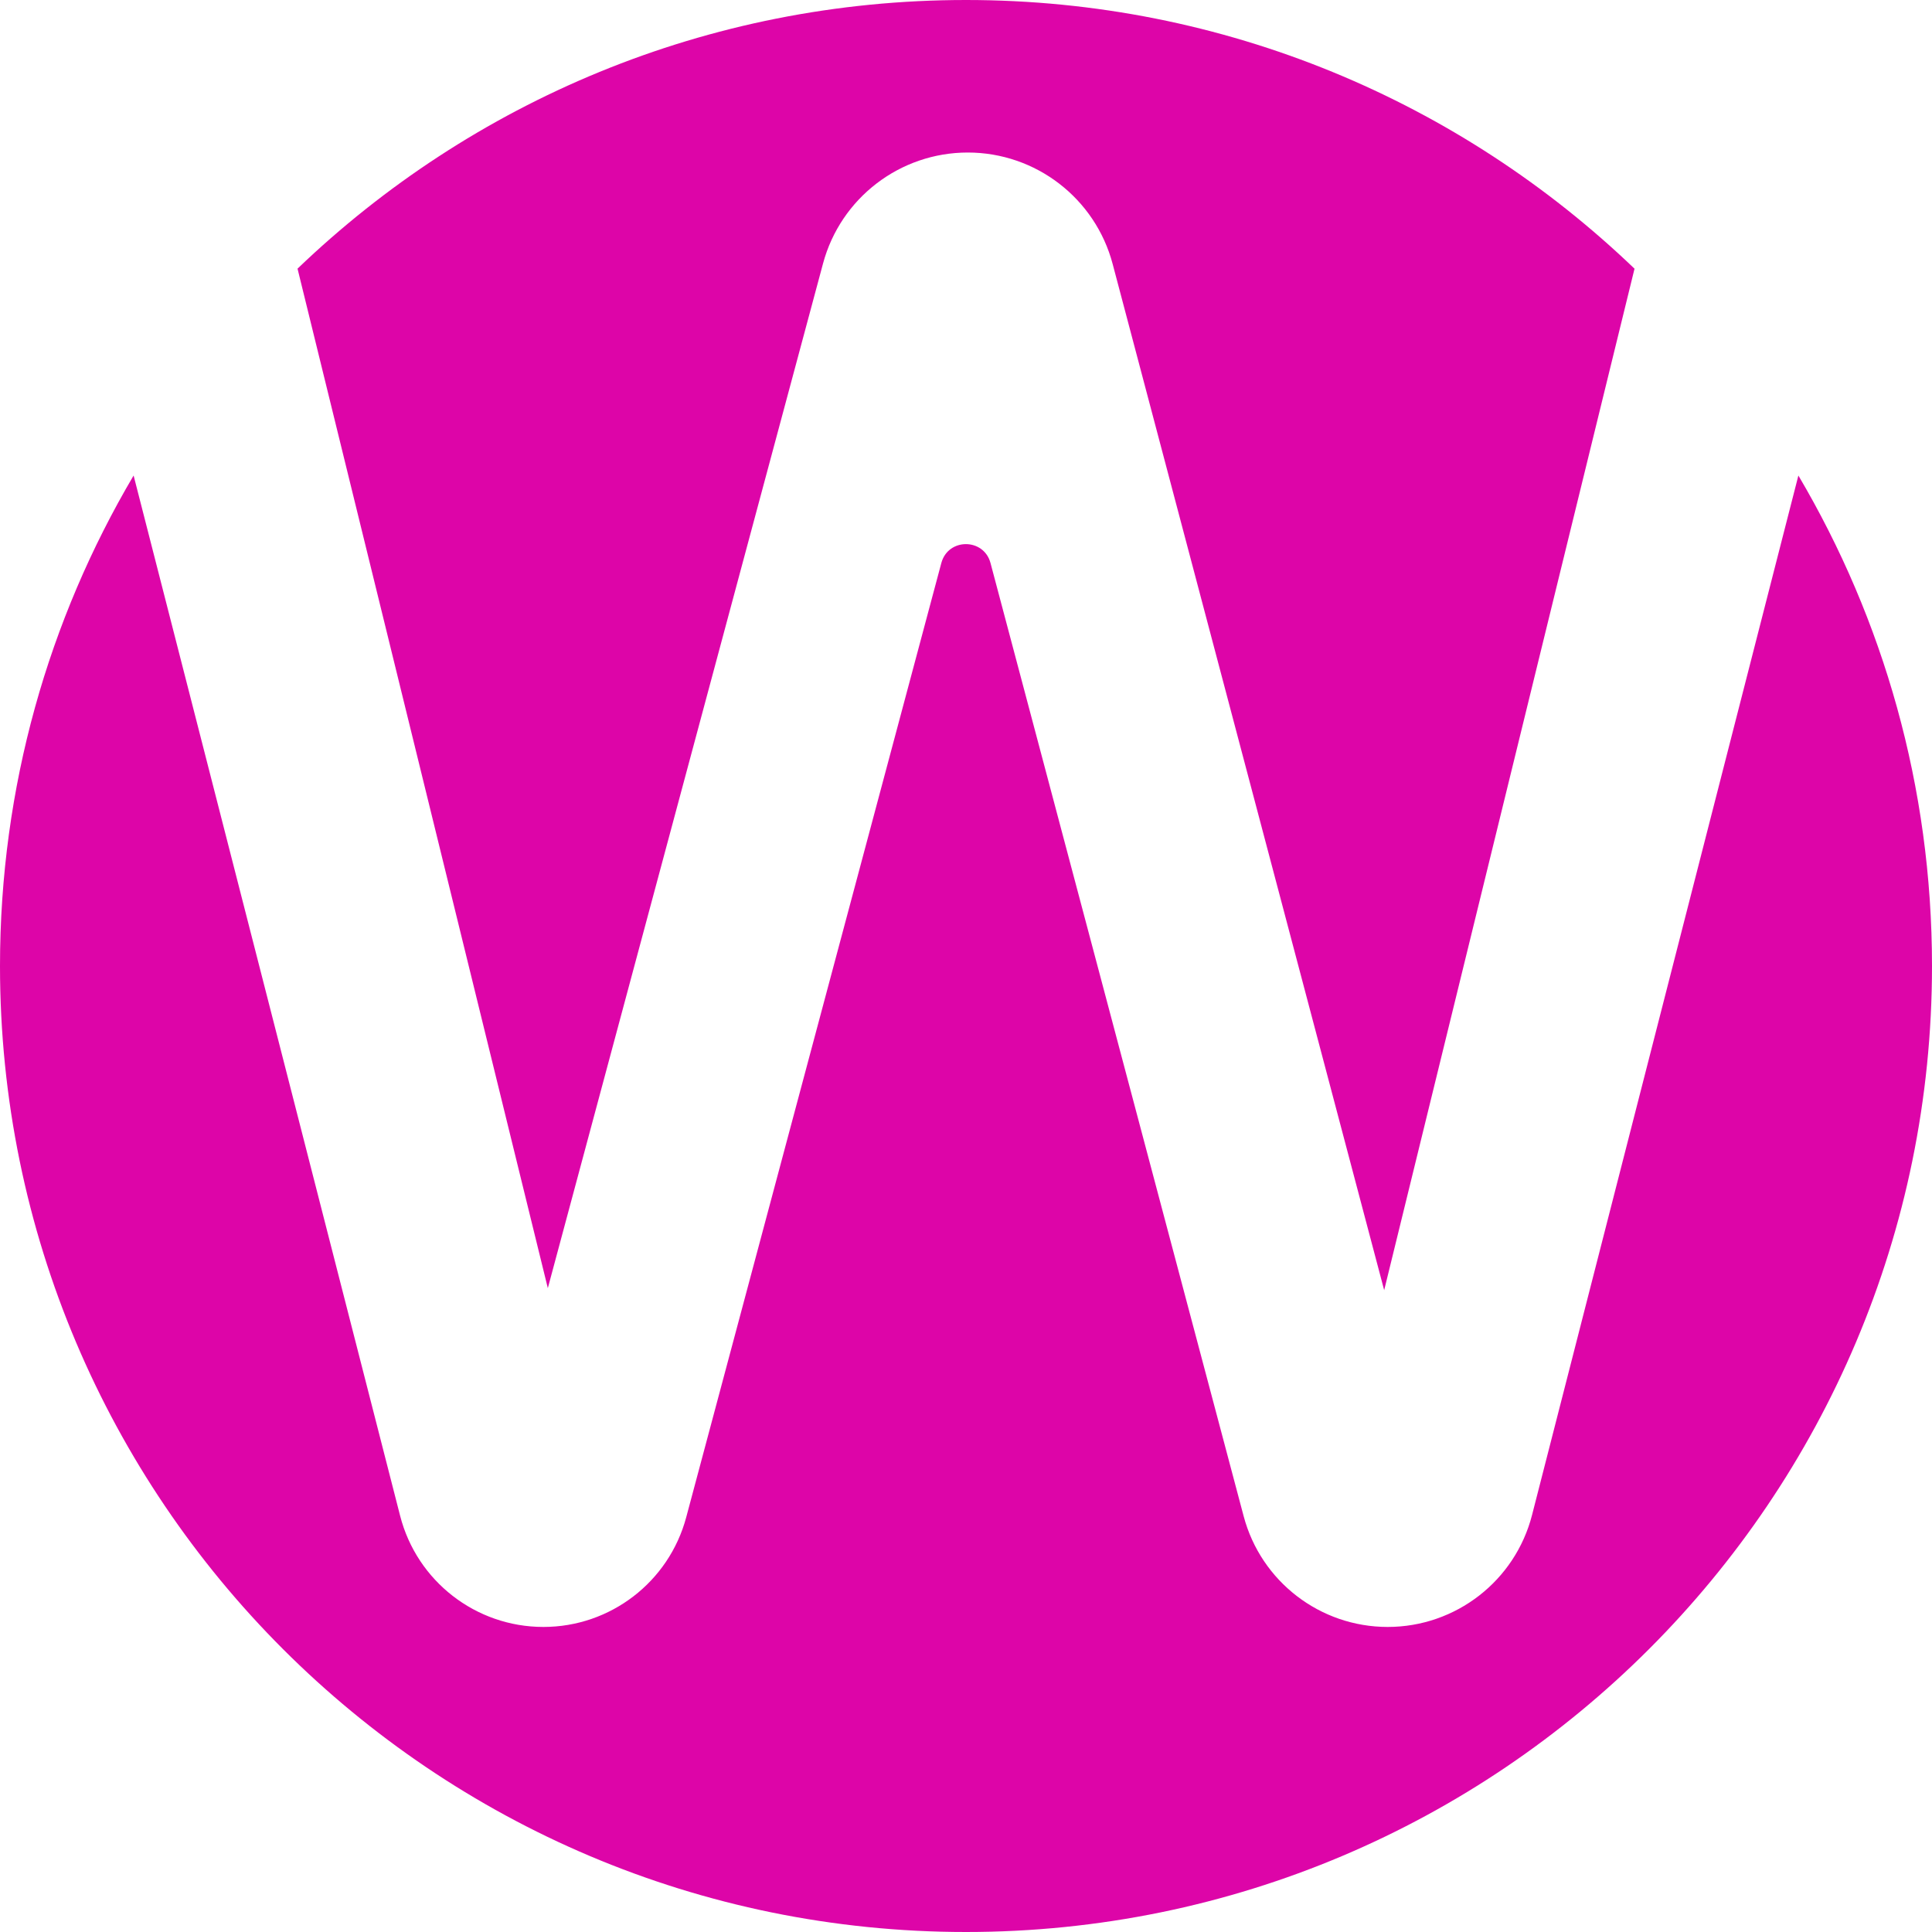
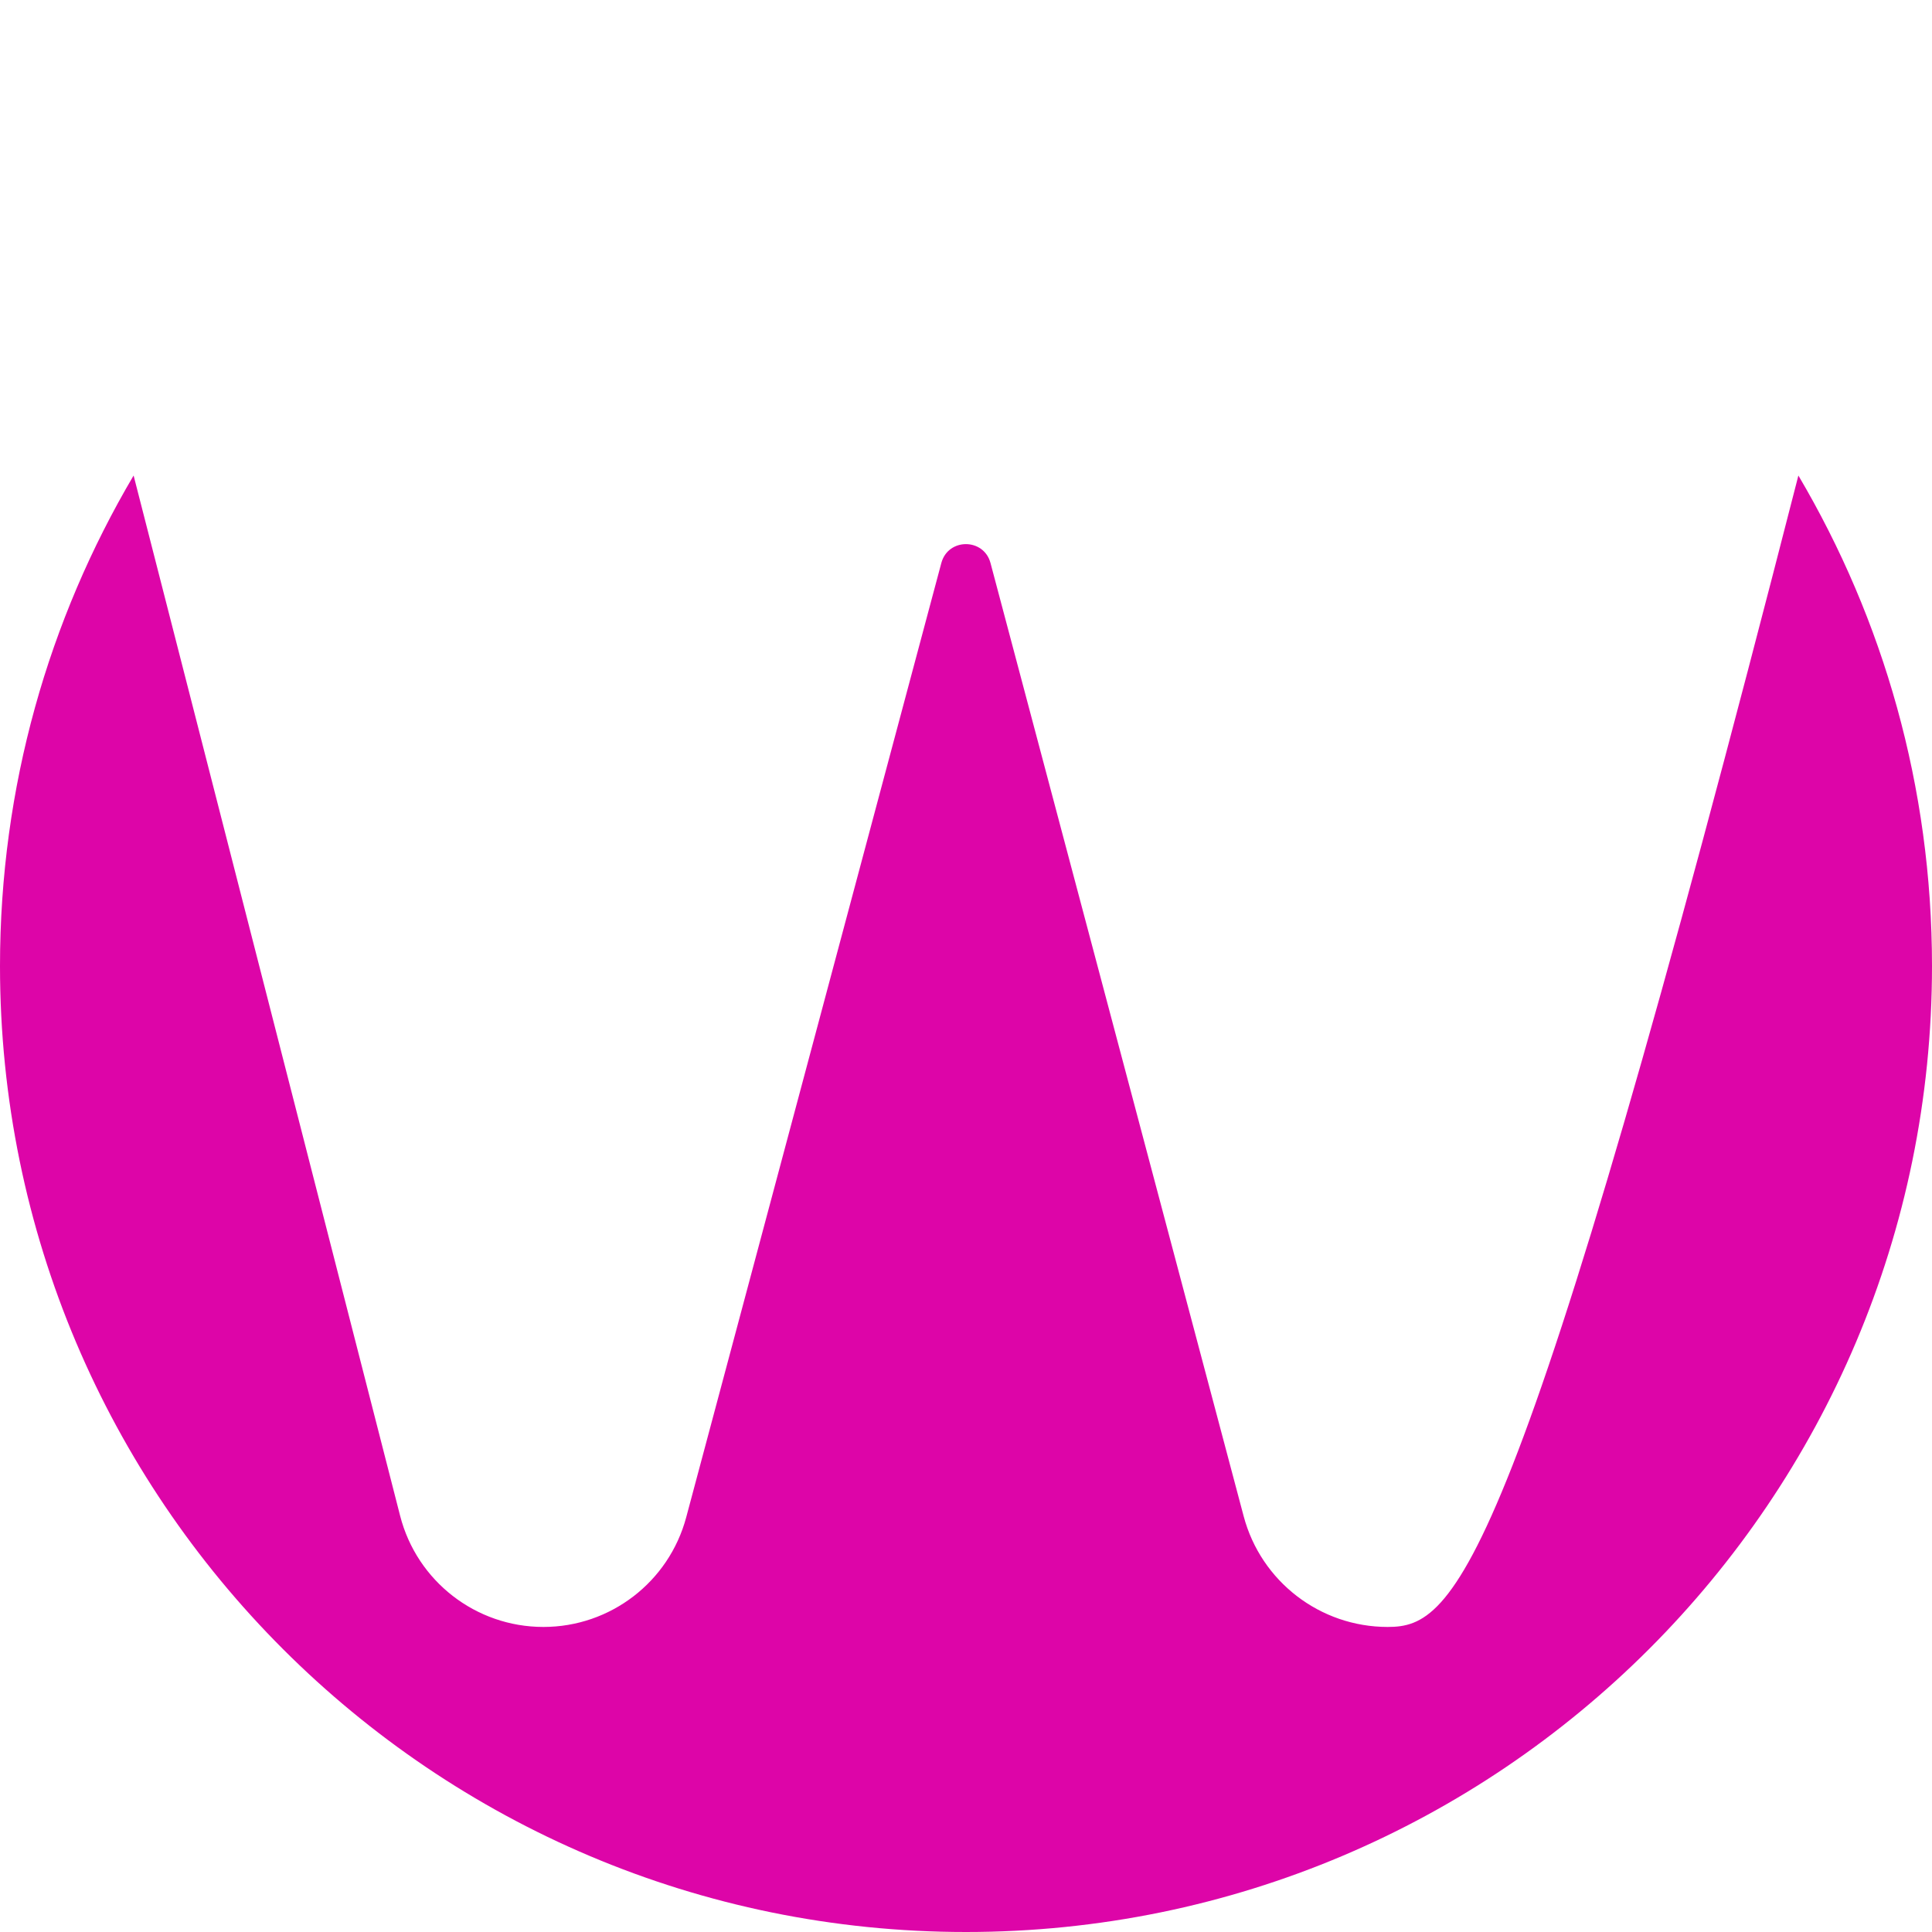
<svg xmlns="http://www.w3.org/2000/svg" width="38" height="38" viewBox="0 0 38 38" fill="none">
-   <path d="M19 38C29.493 38 38 29.493 38 19C38 15.478 37.042 12.181 35.372 9.353L30.134 29.796C29.802 31.093 28.633 32 27.294 32C25.965 32 24.802 31.106 24.461 29.821L19.482 11.074C19.35 10.579 18.648 10.578 18.515 11.073L13.497 29.843C13.157 31.115 12.005 32 10.688 32C9.359 32 8.2 31.1 7.87 29.814L2.628 9.353C0.958 12.181 0 15.478 0 19C0 29.493 8.507 38 19 38Z" fill="#DD05A8" />
-   <path d="M5.852 5.284L10.775 25.336L16.188 5.183C16.534 3.895 17.702 3 19.035 3C20.373 3 21.543 3.901 21.885 5.194L27.225 25.376L32.149 5.285C28.735 2.011 24.103 0 19 0C13.898 0 9.265 2.011 5.852 5.284Z" fill="#DD05A8" />
+   <path d="M19 38C29.493 38 38 29.493 38 19C38 15.478 37.042 12.181 35.372 9.353C29.802 31.093 28.633 32 27.294 32C25.965 32 24.802 31.106 24.461 29.821L19.482 11.074C19.35 10.579 18.648 10.578 18.515 11.073L13.497 29.843C13.157 31.115 12.005 32 10.688 32C9.359 32 8.2 31.1 7.87 29.814L2.628 9.353C0.958 12.181 0 15.478 0 19C0 29.493 8.507 38 19 38Z" fill="#DD05A8" />
</svg>